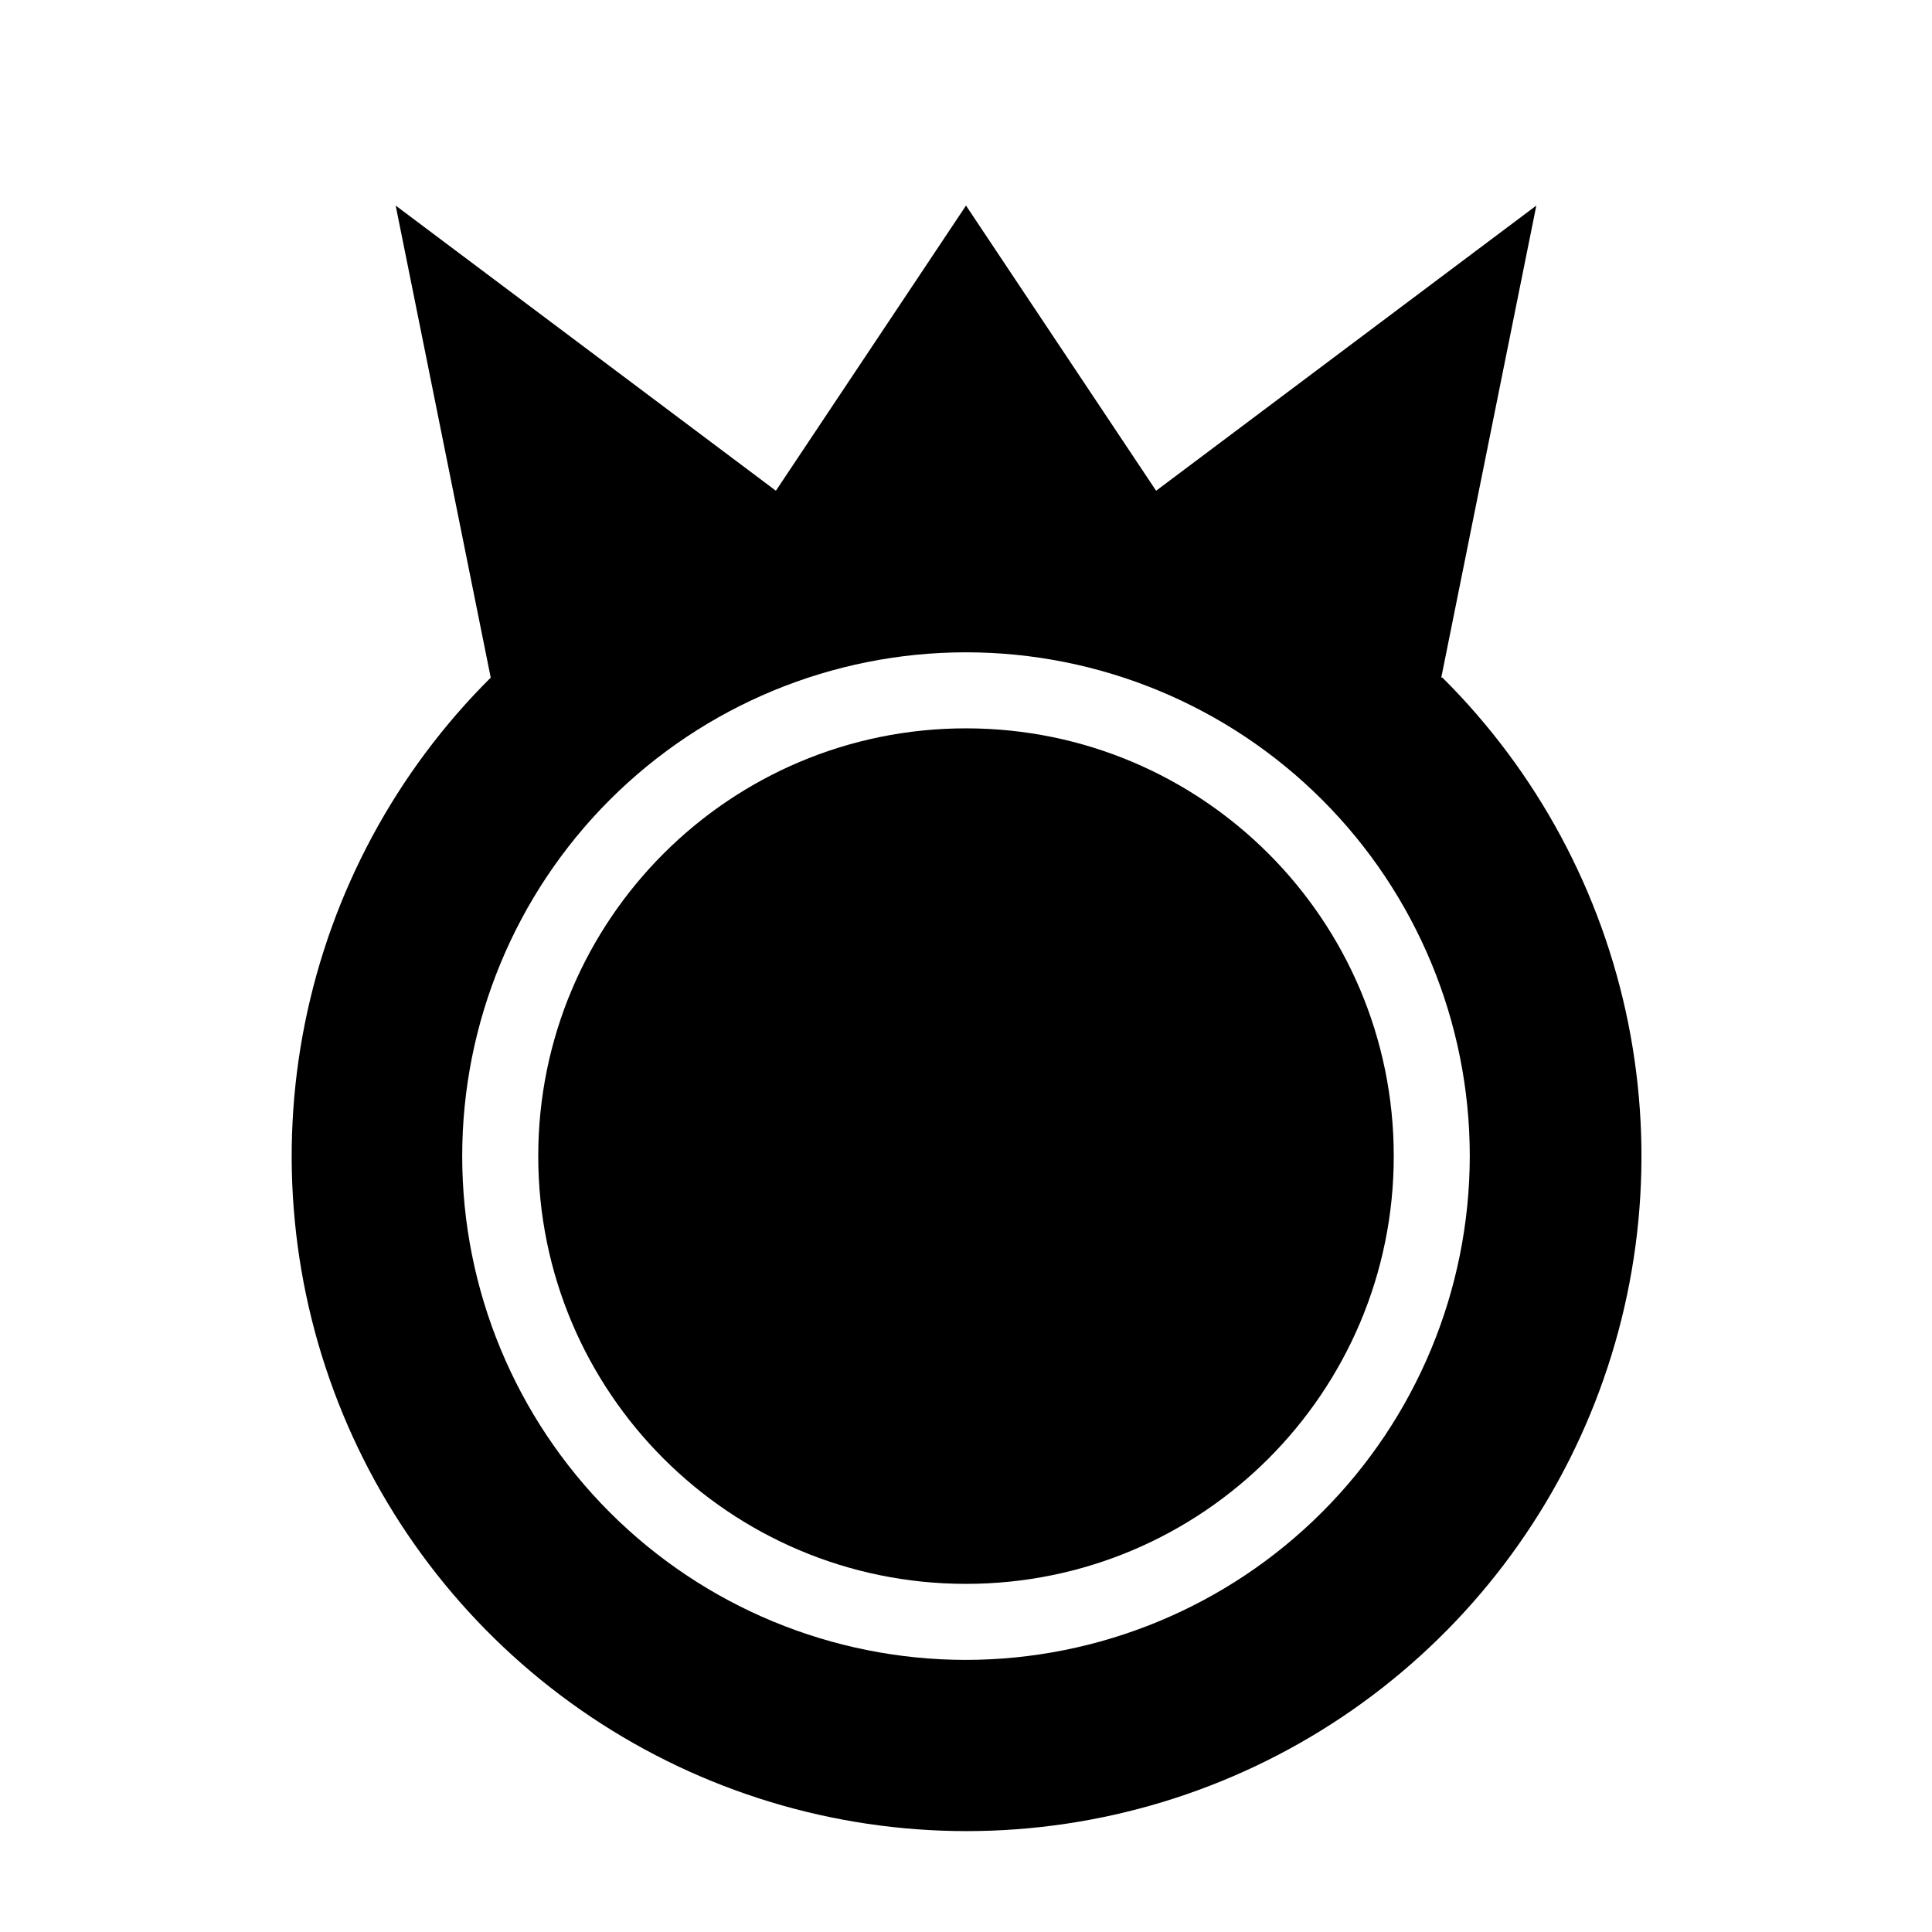
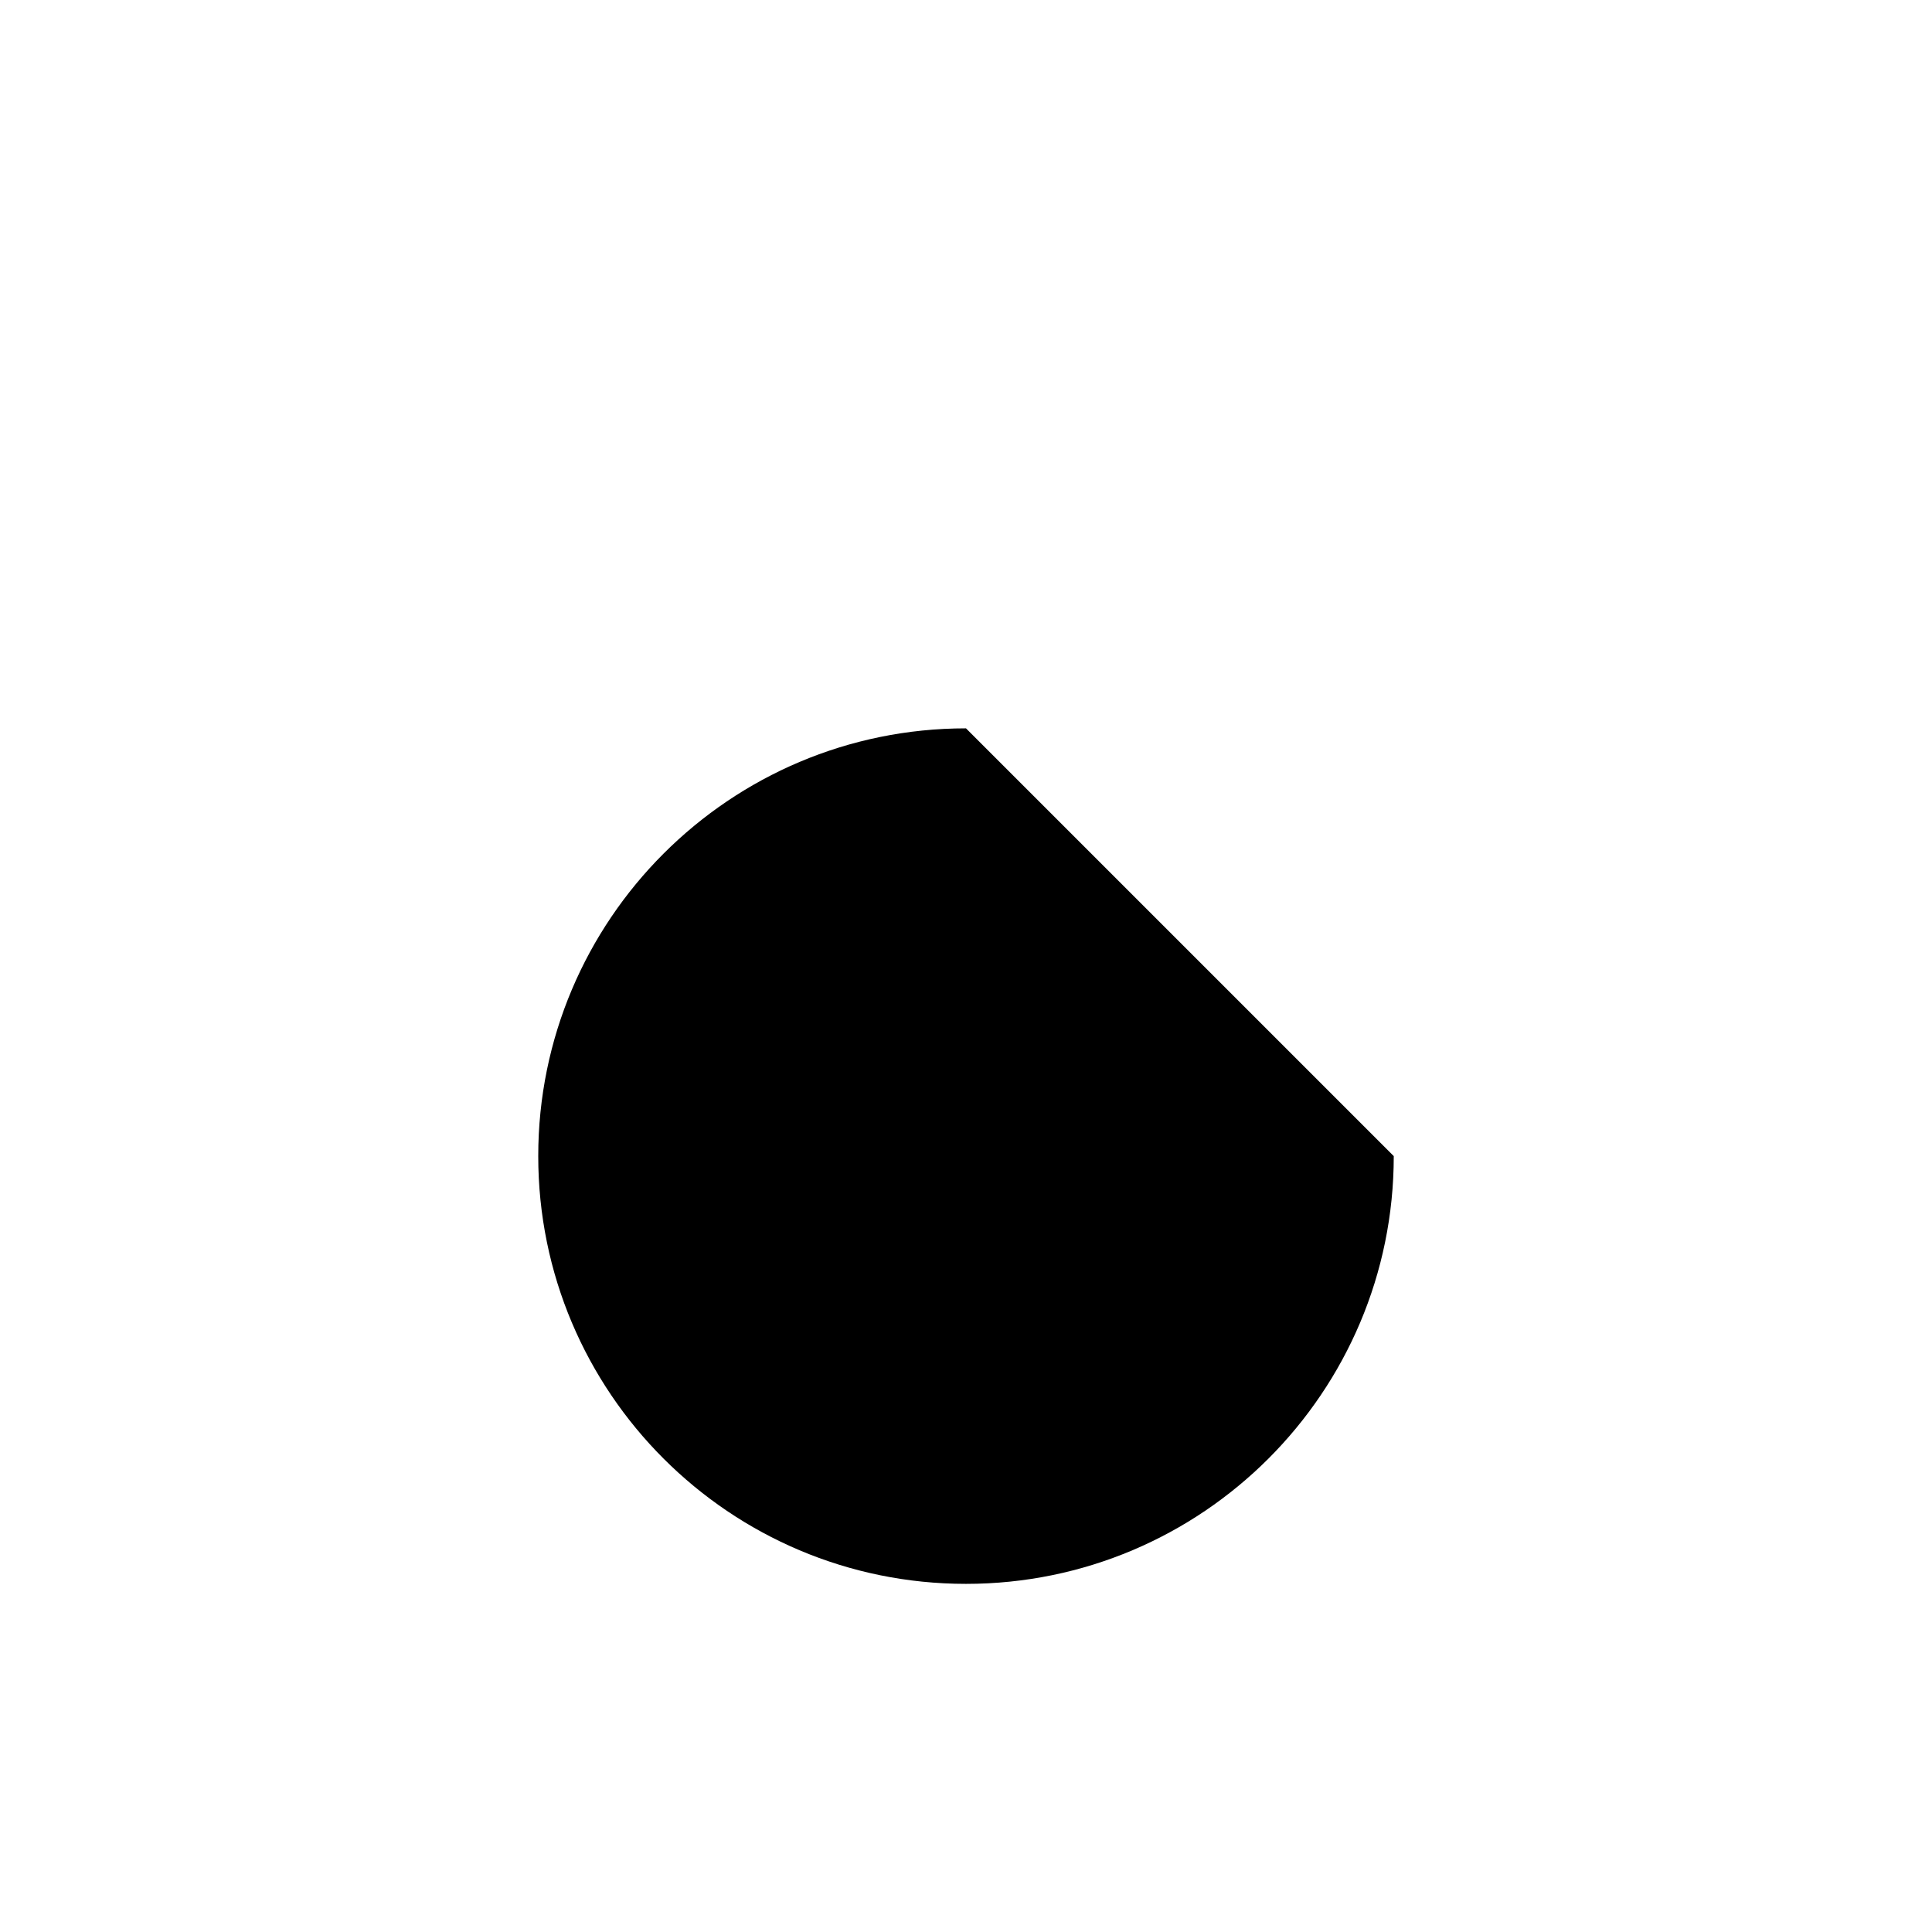
<svg xmlns="http://www.w3.org/2000/svg" fill="#000000" width="800px" height="800px" version="1.1" viewBox="144 144 512 512">
  <g>
-     <path d="m525.95 323.57 25.191-125.09-100.76 75.57-50.379-75.57-50.383 75.57-100.76-75.57 25.191 125.1v-0.004c-25.117 24.973-42.254 56.84-49.238 91.562-6.984 34.719-3.5 70.734 10.004 103.48 13.508 32.738 36.43 60.734 65.863 80.43 29.438 19.699 64.055 30.215 99.473 30.215 35.418 0 70.039-10.516 99.473-30.215 29.434-19.695 52.359-47.691 65.863-80.43 13.508-32.742 16.988-68.758 10.004-103.48-6.984-34.723-24.121-66.59-49.234-91.562zm-125.95 260.32c-35.41 0-69.367-14.066-94.406-39.105-25.039-25.039-39.105-58.996-39.105-94.406s14.066-69.367 39.105-94.406c25.039-25.035 58.996-39.102 94.406-39.102 35.406 0 69.367 14.066 94.402 39.102 25.039 25.039 39.105 58.996 39.105 94.406-0.039 35.398-14.117 69.332-39.148 94.363-25.027 25.027-58.965 39.105-94.359 39.148z" />
-     <path d="m513.36 450.38c0 62.605-50.75 113.36-113.36 113.36s-113.36-50.754-113.36-113.36c0-62.605 50.754-113.36 113.36-113.36s113.36 50.75 113.36 113.36" />
+     <path d="m513.36 450.38c0 62.605-50.75 113.36-113.36 113.36s-113.36-50.754-113.36-113.36c0-62.605 50.754-113.36 113.36-113.36" />
  </g>
</svg>